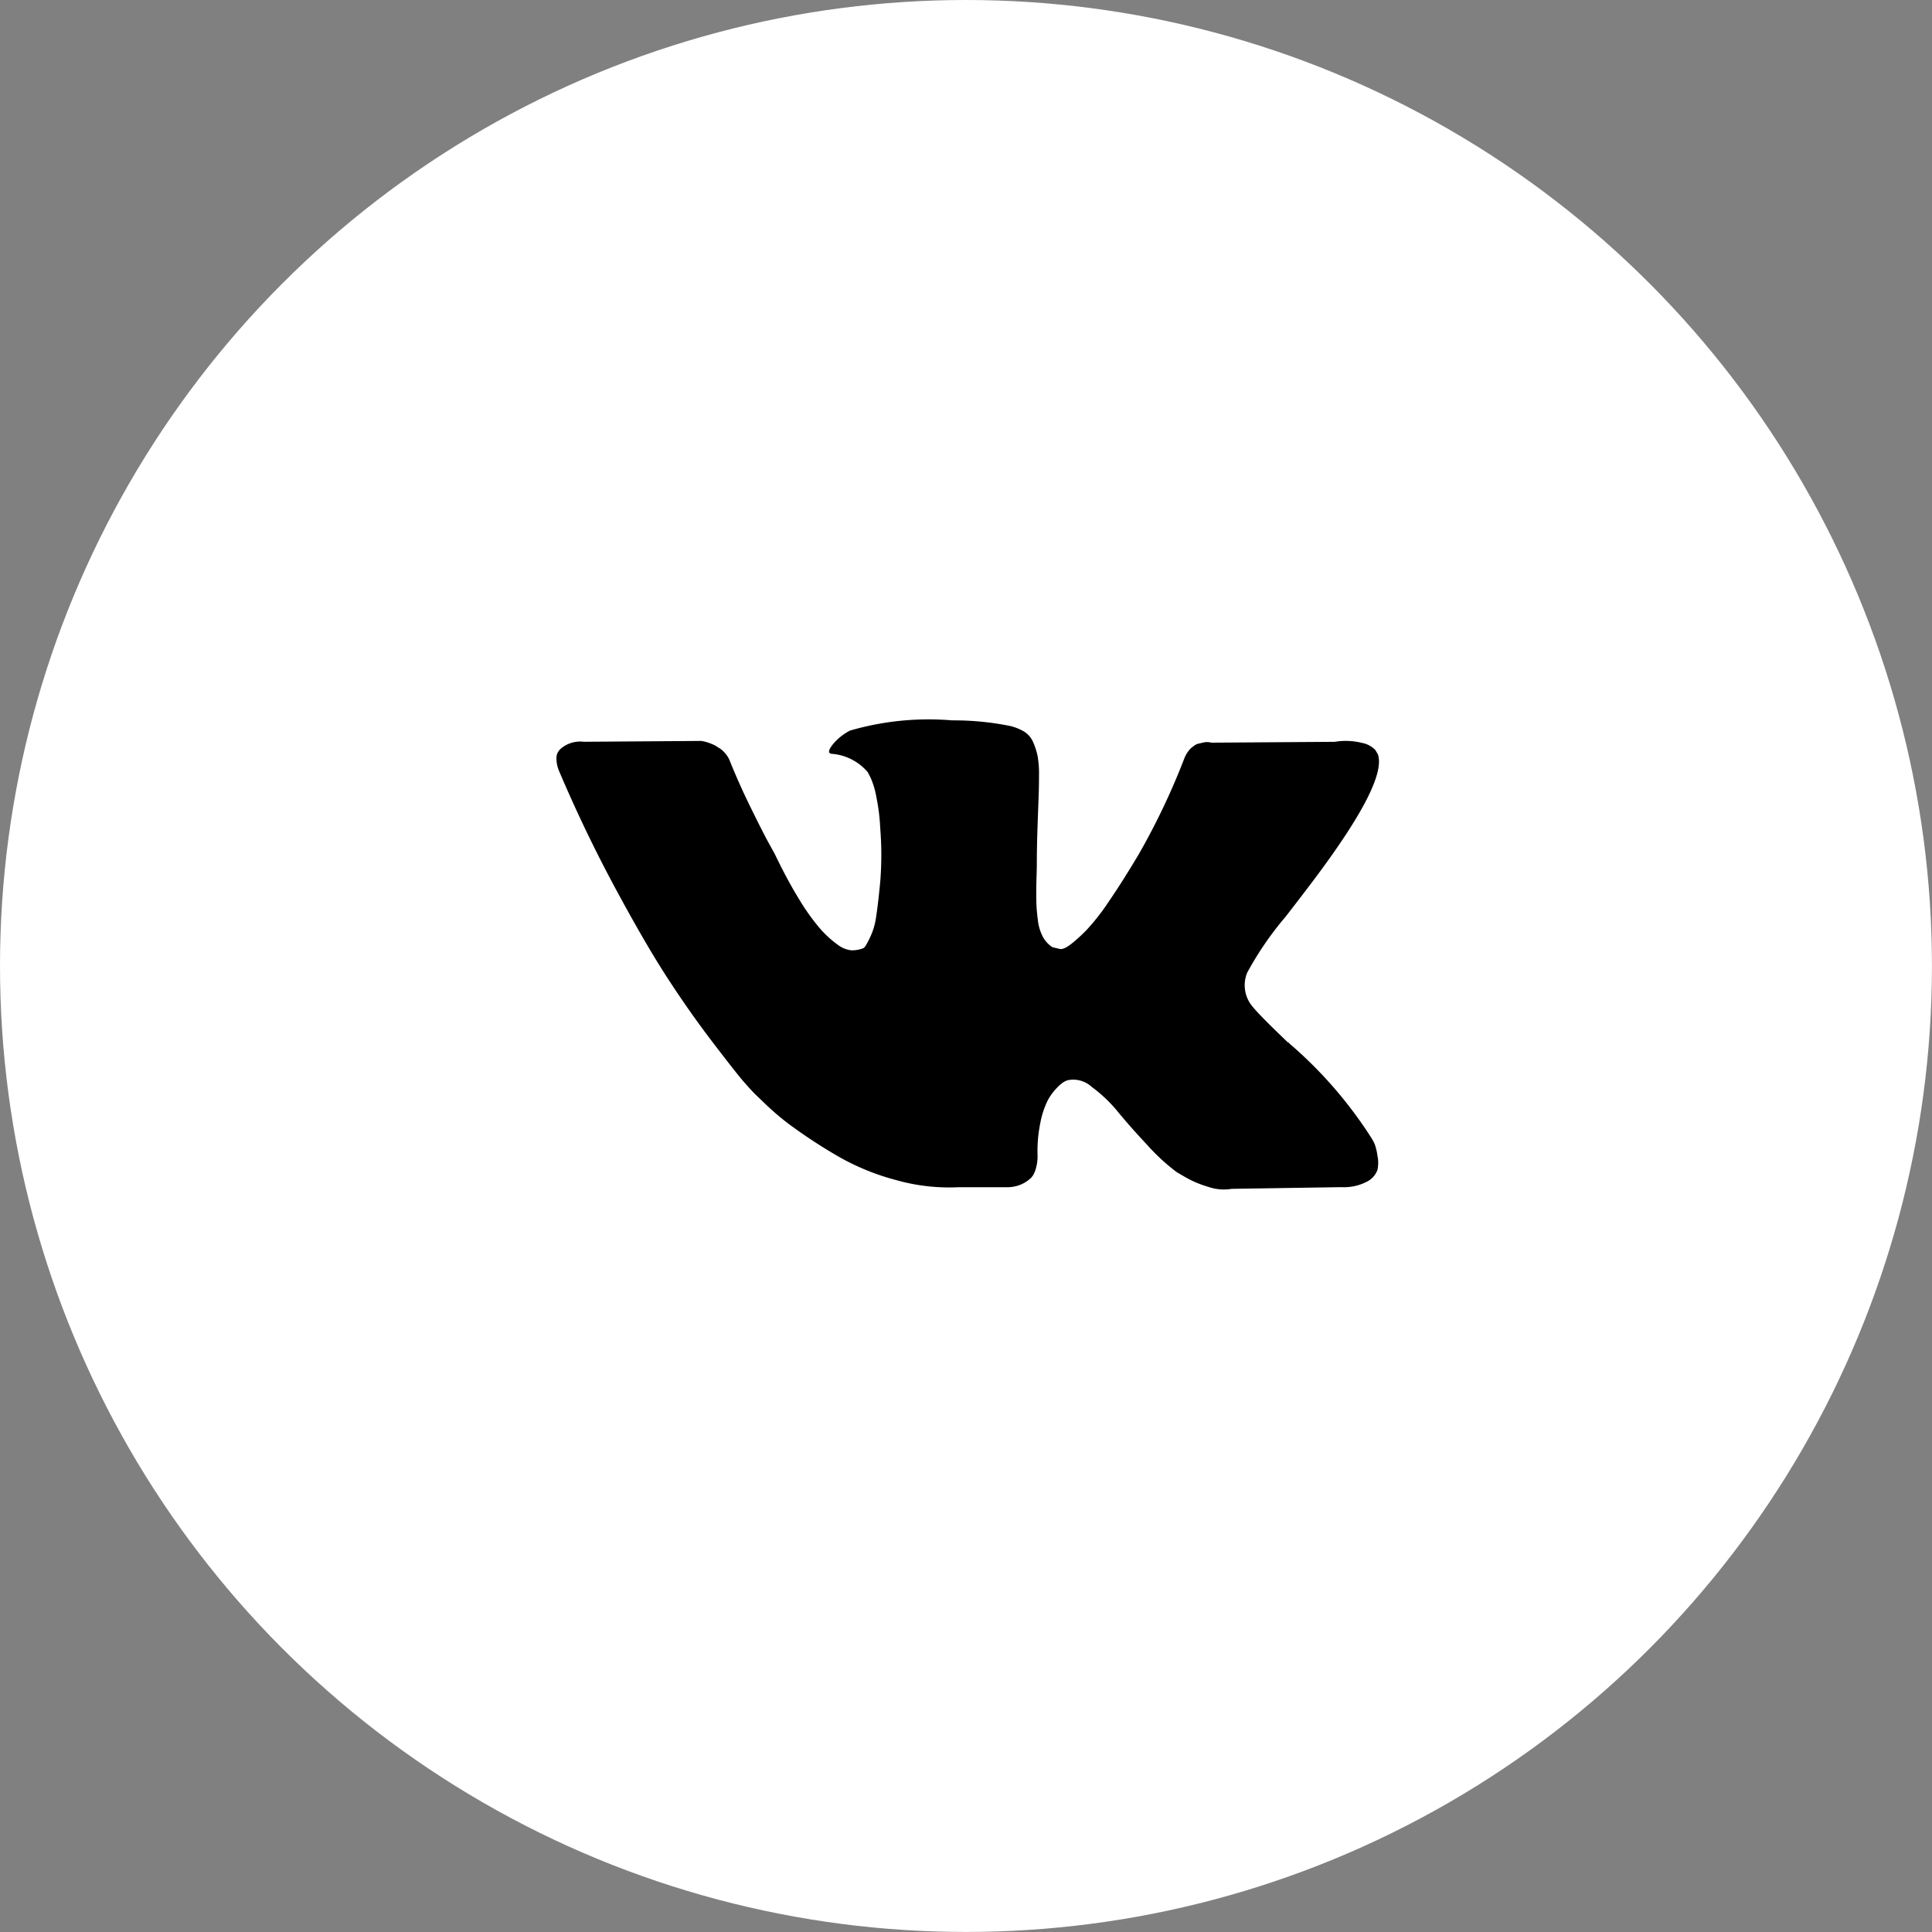
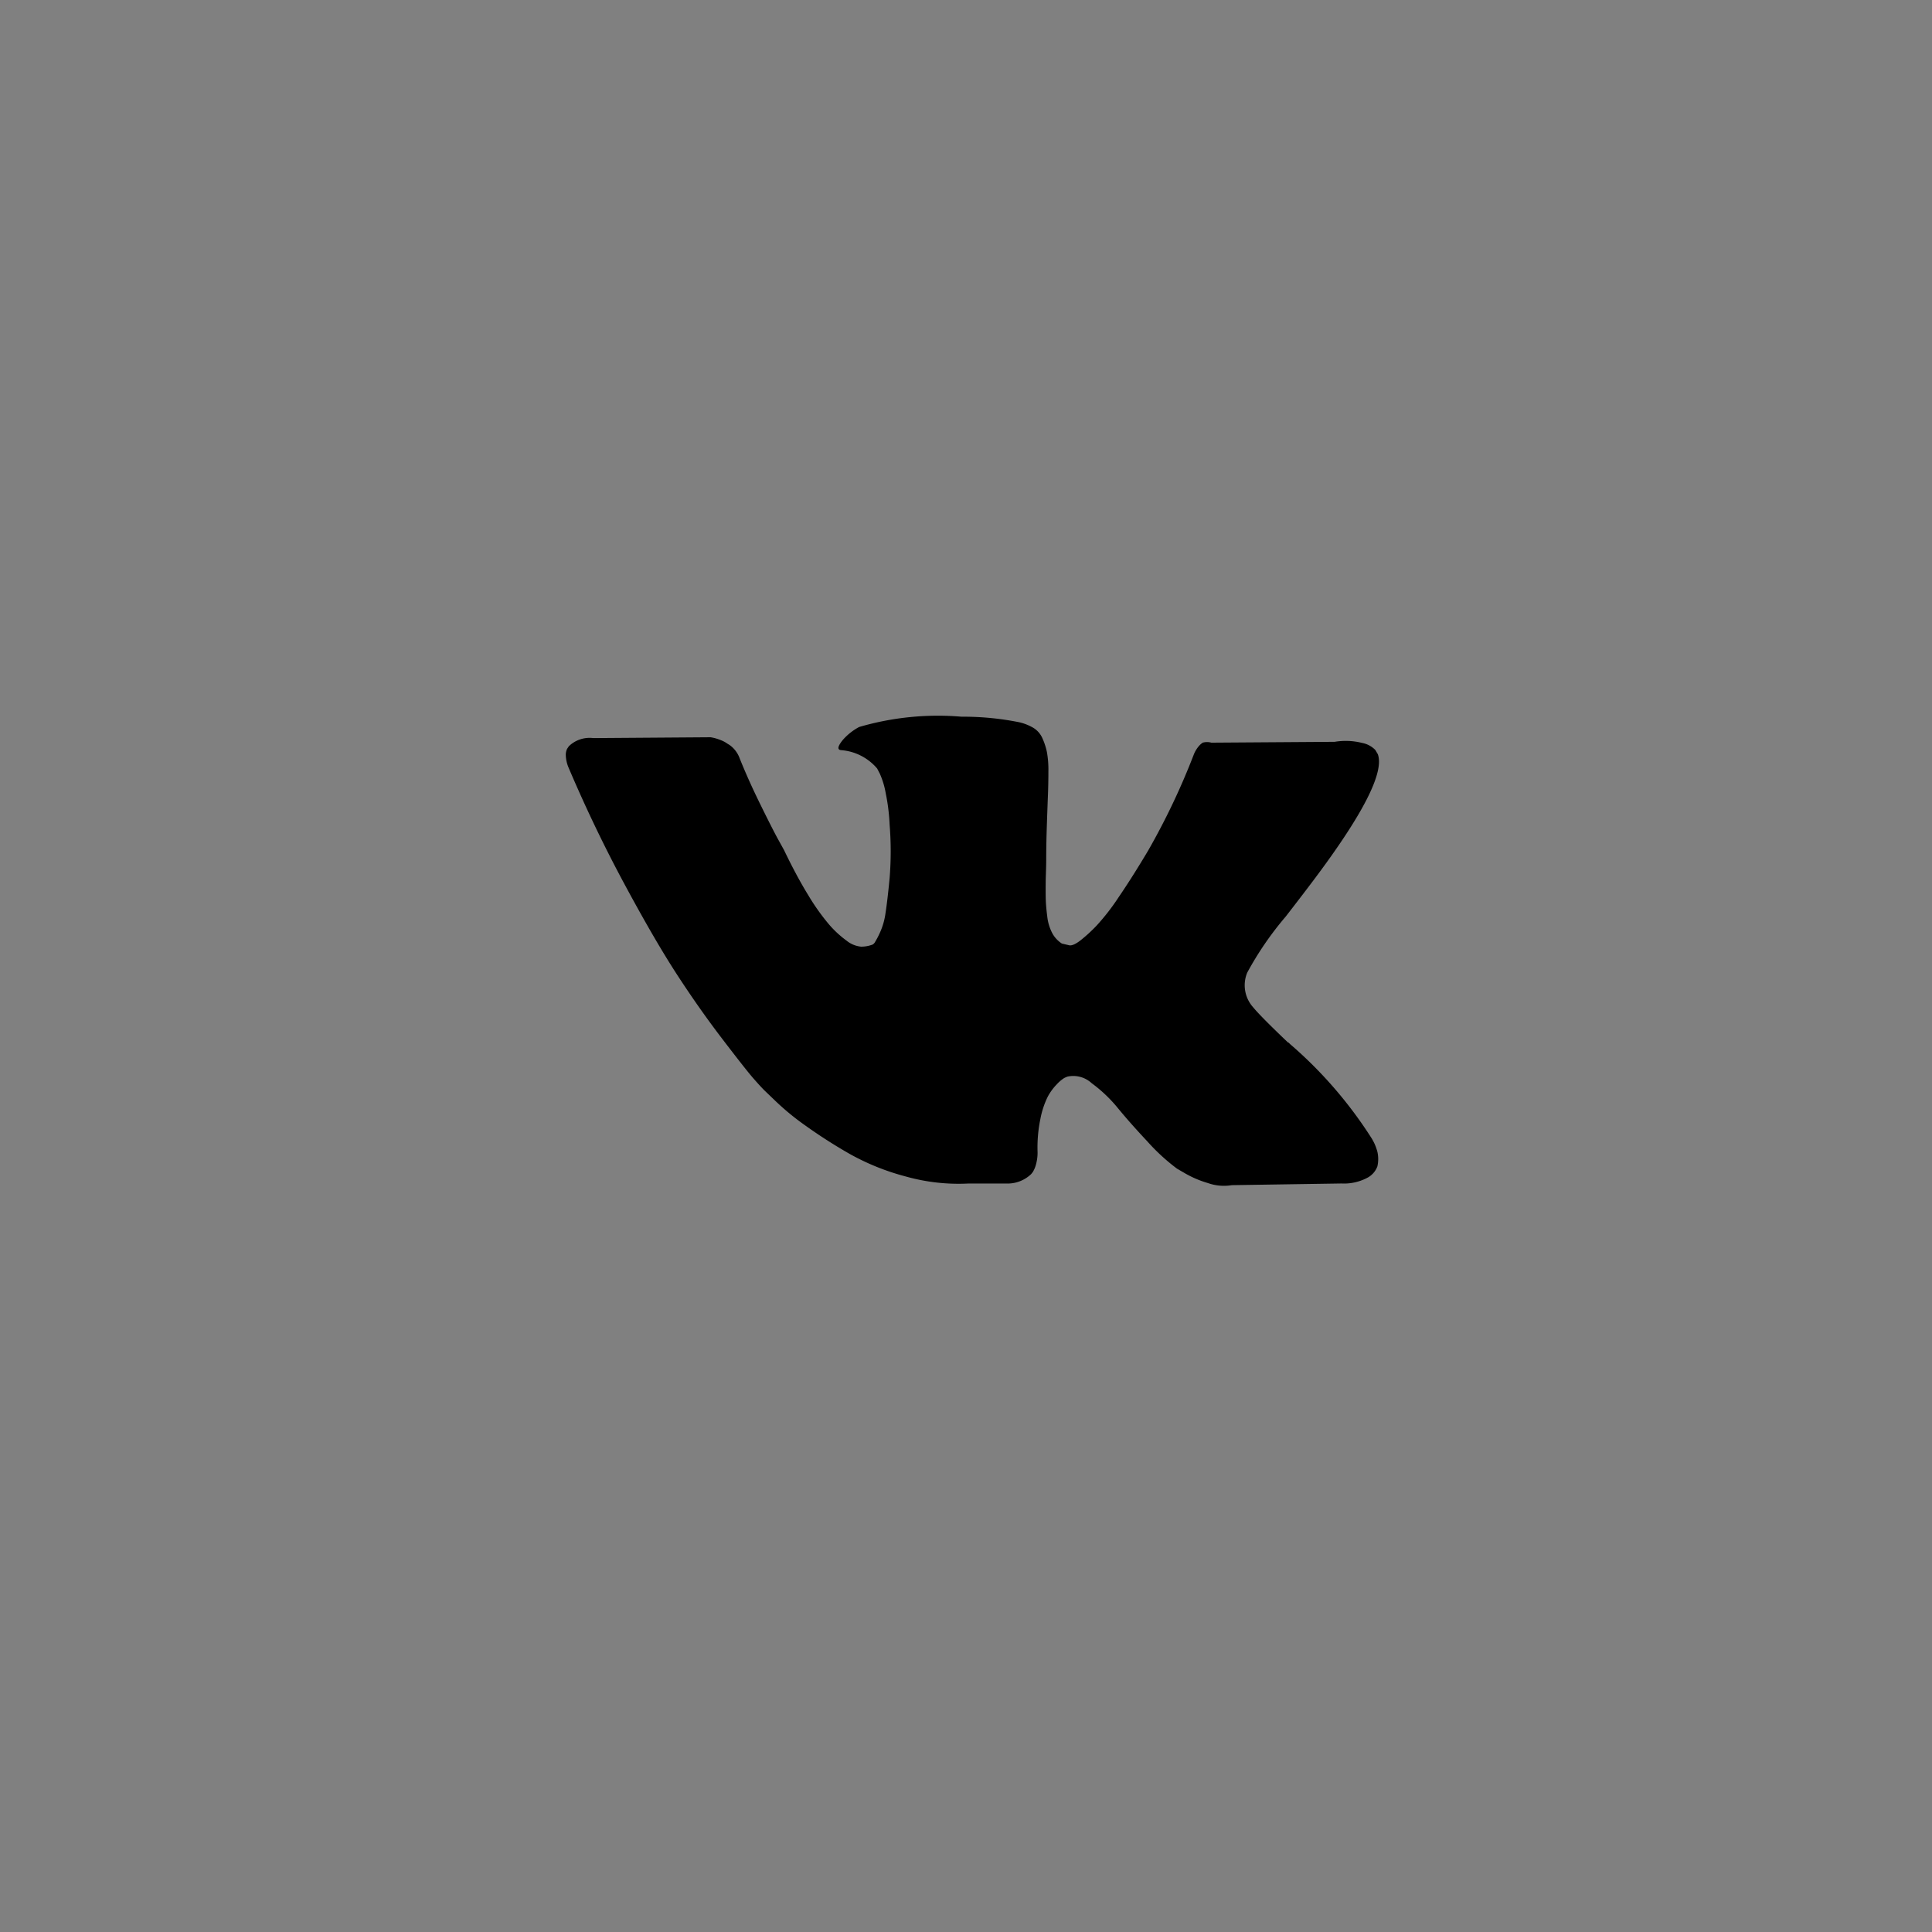
<svg xmlns="http://www.w3.org/2000/svg" width="38.915" height="38.915" viewBox="0 0 38.915 38.915">
  <rect x="0" y="0" width="38.915" height="38.915" fill="#808080" stroke="none" />
  <g transform="translate(-1075 -3563)">
-     <circle cx="19.457" cy="19.457" r="19.457" transform="translate(1075 3563)" fill="#fff" />
    <g transform="translate(1086.213 3577.51)">
-       <path d="M16.477,126.284a1.136,1.136,0,0,0-.056-.108,8.585,8.585,0,0,0-1.647-1.906l-.017-.017-.009-.008-.009-.009H14.73q-.552-.526-.7-.707a.664.664,0,0,1-.121-.7,6.512,6.512,0,0,1,.776-1.13q.354-.457.561-.733,1.492-1.984,1.294-2.536l-.051-.086a.5.5,0,0,0-.267-.142,1.358,1.358,0,0,0-.552-.022l-2.484.017a.322.322,0,0,0-.173,0l-.112.026-.043.022-.034.026a.383.383,0,0,0-.095.09.592.592,0,0,0-.086.151,14.083,14.083,0,0,1-.923,1.94q-.319.535-.587.927a4.461,4.461,0,0,1-.448.578,3.128,3.128,0,0,1-.328.3q-.147.112-.224.095l-.147-.035a.574.574,0,0,1-.194-.211.946.946,0,0,1-.1-.336q-.026-.2-.03-.349t0-.414q.009-.267.009-.362,0-.328.013-.712t.022-.608q.009-.224.009-.474a1.993,1.993,0,0,0-.03-.392,1.342,1.342,0,0,0-.09-.276.465.465,0,0,0-.177-.207,1,1,0,0,0-.289-.116,5.739,5.739,0,0,0-1.164-.112,5.658,5.658,0,0,0-2.061.207,1.162,1.162,0,0,0-.328.259q-.155.19-.043.207a1.057,1.057,0,0,1,.733.371l.052.1a1.65,1.65,0,0,1,.121.4,4,4,0,0,1,.078.629,6.713,6.713,0,0,1,0,1.078q-.043.449-.082.7a1.4,1.4,0,0,1-.116.405,1.712,1.712,0,0,1-.1.19.148.148,0,0,1-.043.043.646.646,0,0,1-.233.043.547.547,0,0,1-.293-.121,2.069,2.069,0,0,1-.358-.332,4.439,4.439,0,0,1-.418-.591q-.233-.379-.483-.9l-.138-.25q-.129-.241-.354-.7t-.4-.893a.568.568,0,0,0-.207-.276l-.043-.026a.59.59,0,0,0-.138-.073.915.915,0,0,0-.2-.056l-2.363.017a.6.6,0,0,0-.492.164l-.035.052a.279.279,0,0,0-.026.138.687.687,0,0,0,.052.233q.517,1.216,1.125,2.346t1.056,1.82q.448.69.914,1.3t.617.785q.151.173.237.259l.216.207a5.117,5.117,0,0,0,.608.5,10.372,10.372,0,0,0,.888.569,4.819,4.819,0,0,0,1.134.457,3.922,3.922,0,0,0,1.259.142H9.1a.687.687,0,0,0,.457-.19l.034-.043a.572.572,0,0,0,.065-.159.876.876,0,0,0,.03-.237,2.842,2.842,0,0,1,.056-.668,1.757,1.757,0,0,1,.147-.448,1.1,1.1,0,0,1,.185-.254.749.749,0,0,1,.147-.125.563.563,0,0,1,.069-.03.547.547,0,0,1,.487.134,2.863,2.863,0,0,1,.526.5q.246.3.591.668a4.059,4.059,0,0,0,.6.552l.172.1a2.1,2.1,0,0,0,.449.19.967.967,0,0,0,.483.043l2.208-.034a1,1,0,0,0,.509-.108.427.427,0,0,0,.216-.237.668.668,0,0,0,0-.293A1.083,1.083,0,0,0,16.477,126.284Z" transform="translate(0 -117.748)" />
+       <path d="M16.477,126.284a1.136,1.136,0,0,0-.056-.108,8.585,8.585,0,0,0-1.647-1.906l-.017-.017-.009-.008-.009-.009H14.73q-.552-.526-.7-.707a.664.664,0,0,1-.121-.7,6.512,6.512,0,0,1,.776-1.13q.354-.457.561-.733,1.492-1.984,1.294-2.536l-.051-.086a.5.5,0,0,0-.267-.142,1.358,1.358,0,0,0-.552-.022l-2.484.017a.322.322,0,0,0-.173,0a.383.383,0,0,0-.095.09.592.592,0,0,0-.086.151,14.083,14.083,0,0,1-.923,1.94q-.319.535-.587.927a4.461,4.461,0,0,1-.448.578,3.128,3.128,0,0,1-.328.3q-.147.112-.224.095l-.147-.035a.574.574,0,0,1-.194-.211.946.946,0,0,1-.1-.336q-.026-.2-.03-.349t0-.414q.009-.267.009-.362,0-.328.013-.712t.022-.608q.009-.224.009-.474a1.993,1.993,0,0,0-.03-.392,1.342,1.342,0,0,0-.09-.276.465.465,0,0,0-.177-.207,1,1,0,0,0-.289-.116,5.739,5.739,0,0,0-1.164-.112,5.658,5.658,0,0,0-2.061.207,1.162,1.162,0,0,0-.328.259q-.155.19-.043.207a1.057,1.057,0,0,1,.733.371l.052.1a1.65,1.65,0,0,1,.121.4,4,4,0,0,1,.078.629,6.713,6.713,0,0,1,0,1.078q-.043.449-.082.7a1.4,1.4,0,0,1-.116.405,1.712,1.712,0,0,1-.1.19.148.148,0,0,1-.043.043.646.646,0,0,1-.233.043.547.547,0,0,1-.293-.121,2.069,2.069,0,0,1-.358-.332,4.439,4.439,0,0,1-.418-.591q-.233-.379-.483-.9l-.138-.25q-.129-.241-.354-.7t-.4-.893a.568.568,0,0,0-.207-.276l-.043-.026a.59.59,0,0,0-.138-.073.915.915,0,0,0-.2-.056l-2.363.017a.6.6,0,0,0-.492.164l-.035.052a.279.279,0,0,0-.026.138.687.687,0,0,0,.052.233q.517,1.216,1.125,2.346t1.056,1.82q.448.69.914,1.3t.617.785q.151.173.237.259l.216.207a5.117,5.117,0,0,0,.608.5,10.372,10.372,0,0,0,.888.569,4.819,4.819,0,0,0,1.134.457,3.922,3.922,0,0,0,1.259.142H9.1a.687.687,0,0,0,.457-.19l.034-.043a.572.572,0,0,0,.065-.159.876.876,0,0,0,.03-.237,2.842,2.842,0,0,1,.056-.668,1.757,1.757,0,0,1,.147-.448,1.1,1.1,0,0,1,.185-.254.749.749,0,0,1,.147-.125.563.563,0,0,1,.069-.03.547.547,0,0,1,.487.134,2.863,2.863,0,0,1,.526.5q.246.3.591.668a4.059,4.059,0,0,0,.6.552l.172.1a2.1,2.1,0,0,0,.449.19.967.967,0,0,0,.483.043l2.208-.034a1,1,0,0,0,.509-.108.427.427,0,0,0,.216-.237.668.668,0,0,0,0-.293A1.083,1.083,0,0,0,16.477,126.284Z" transform="translate(0 -117.748)" />
    </g>
  </g>
</svg>